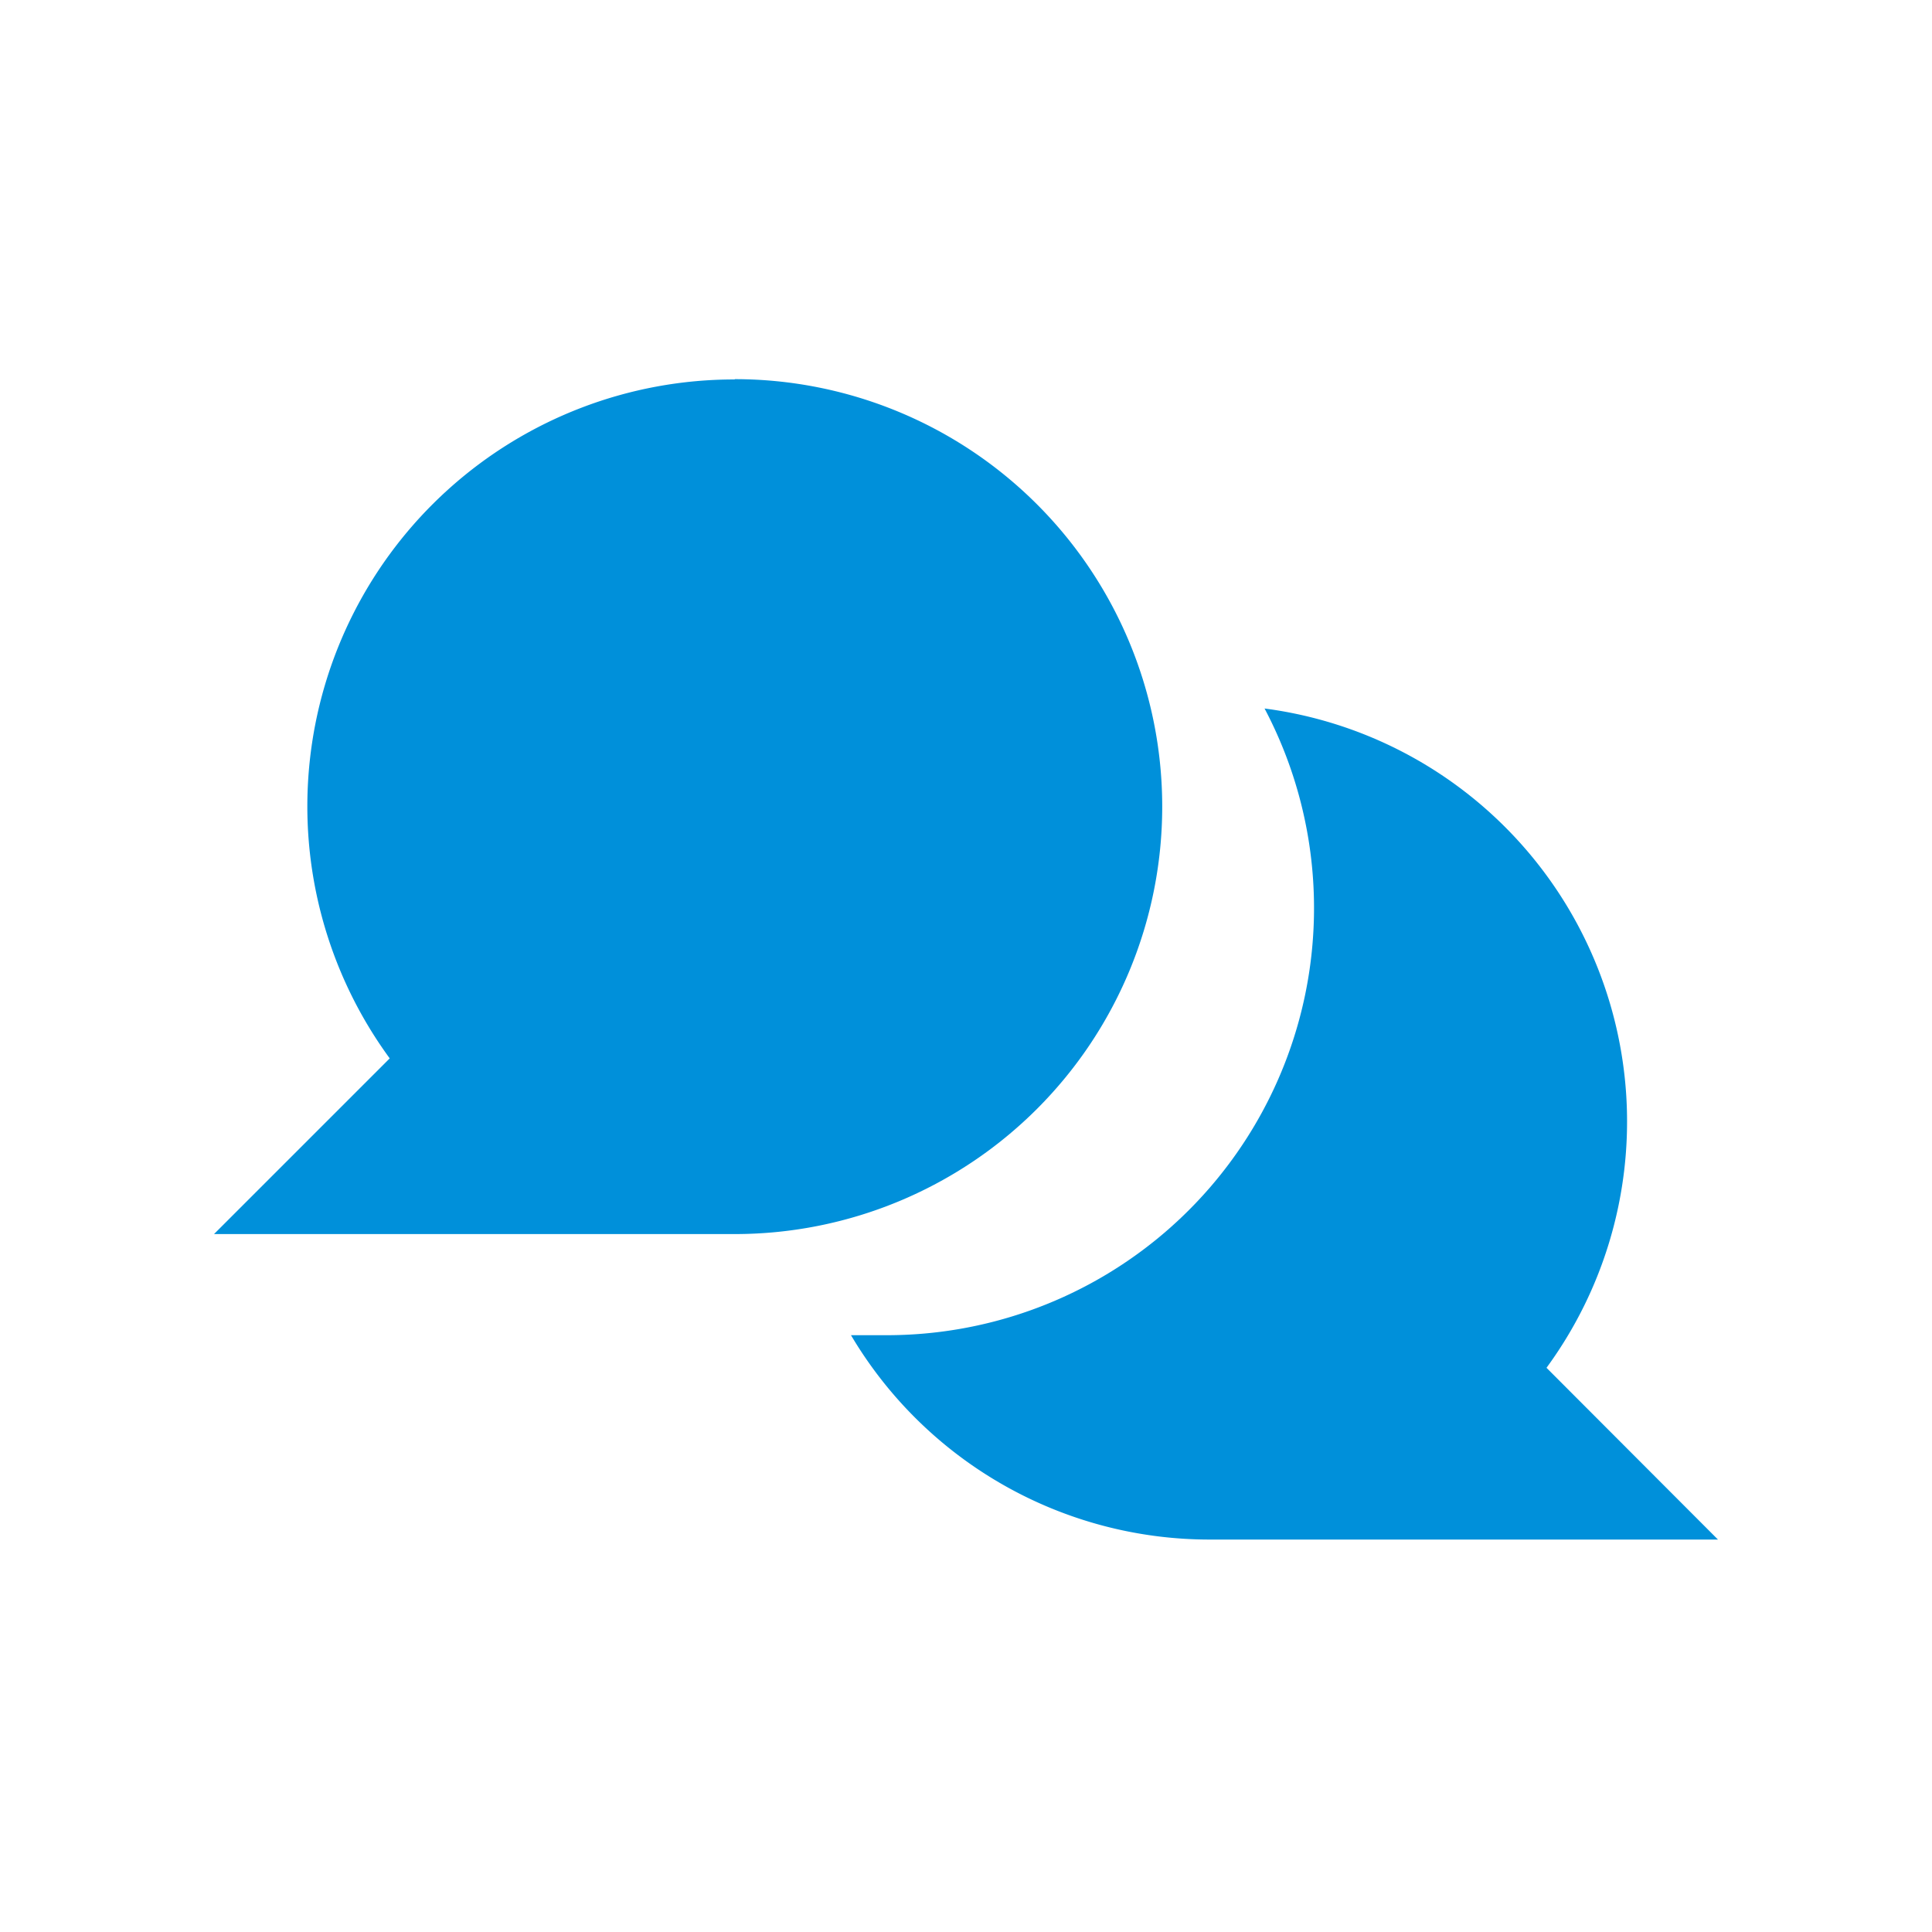
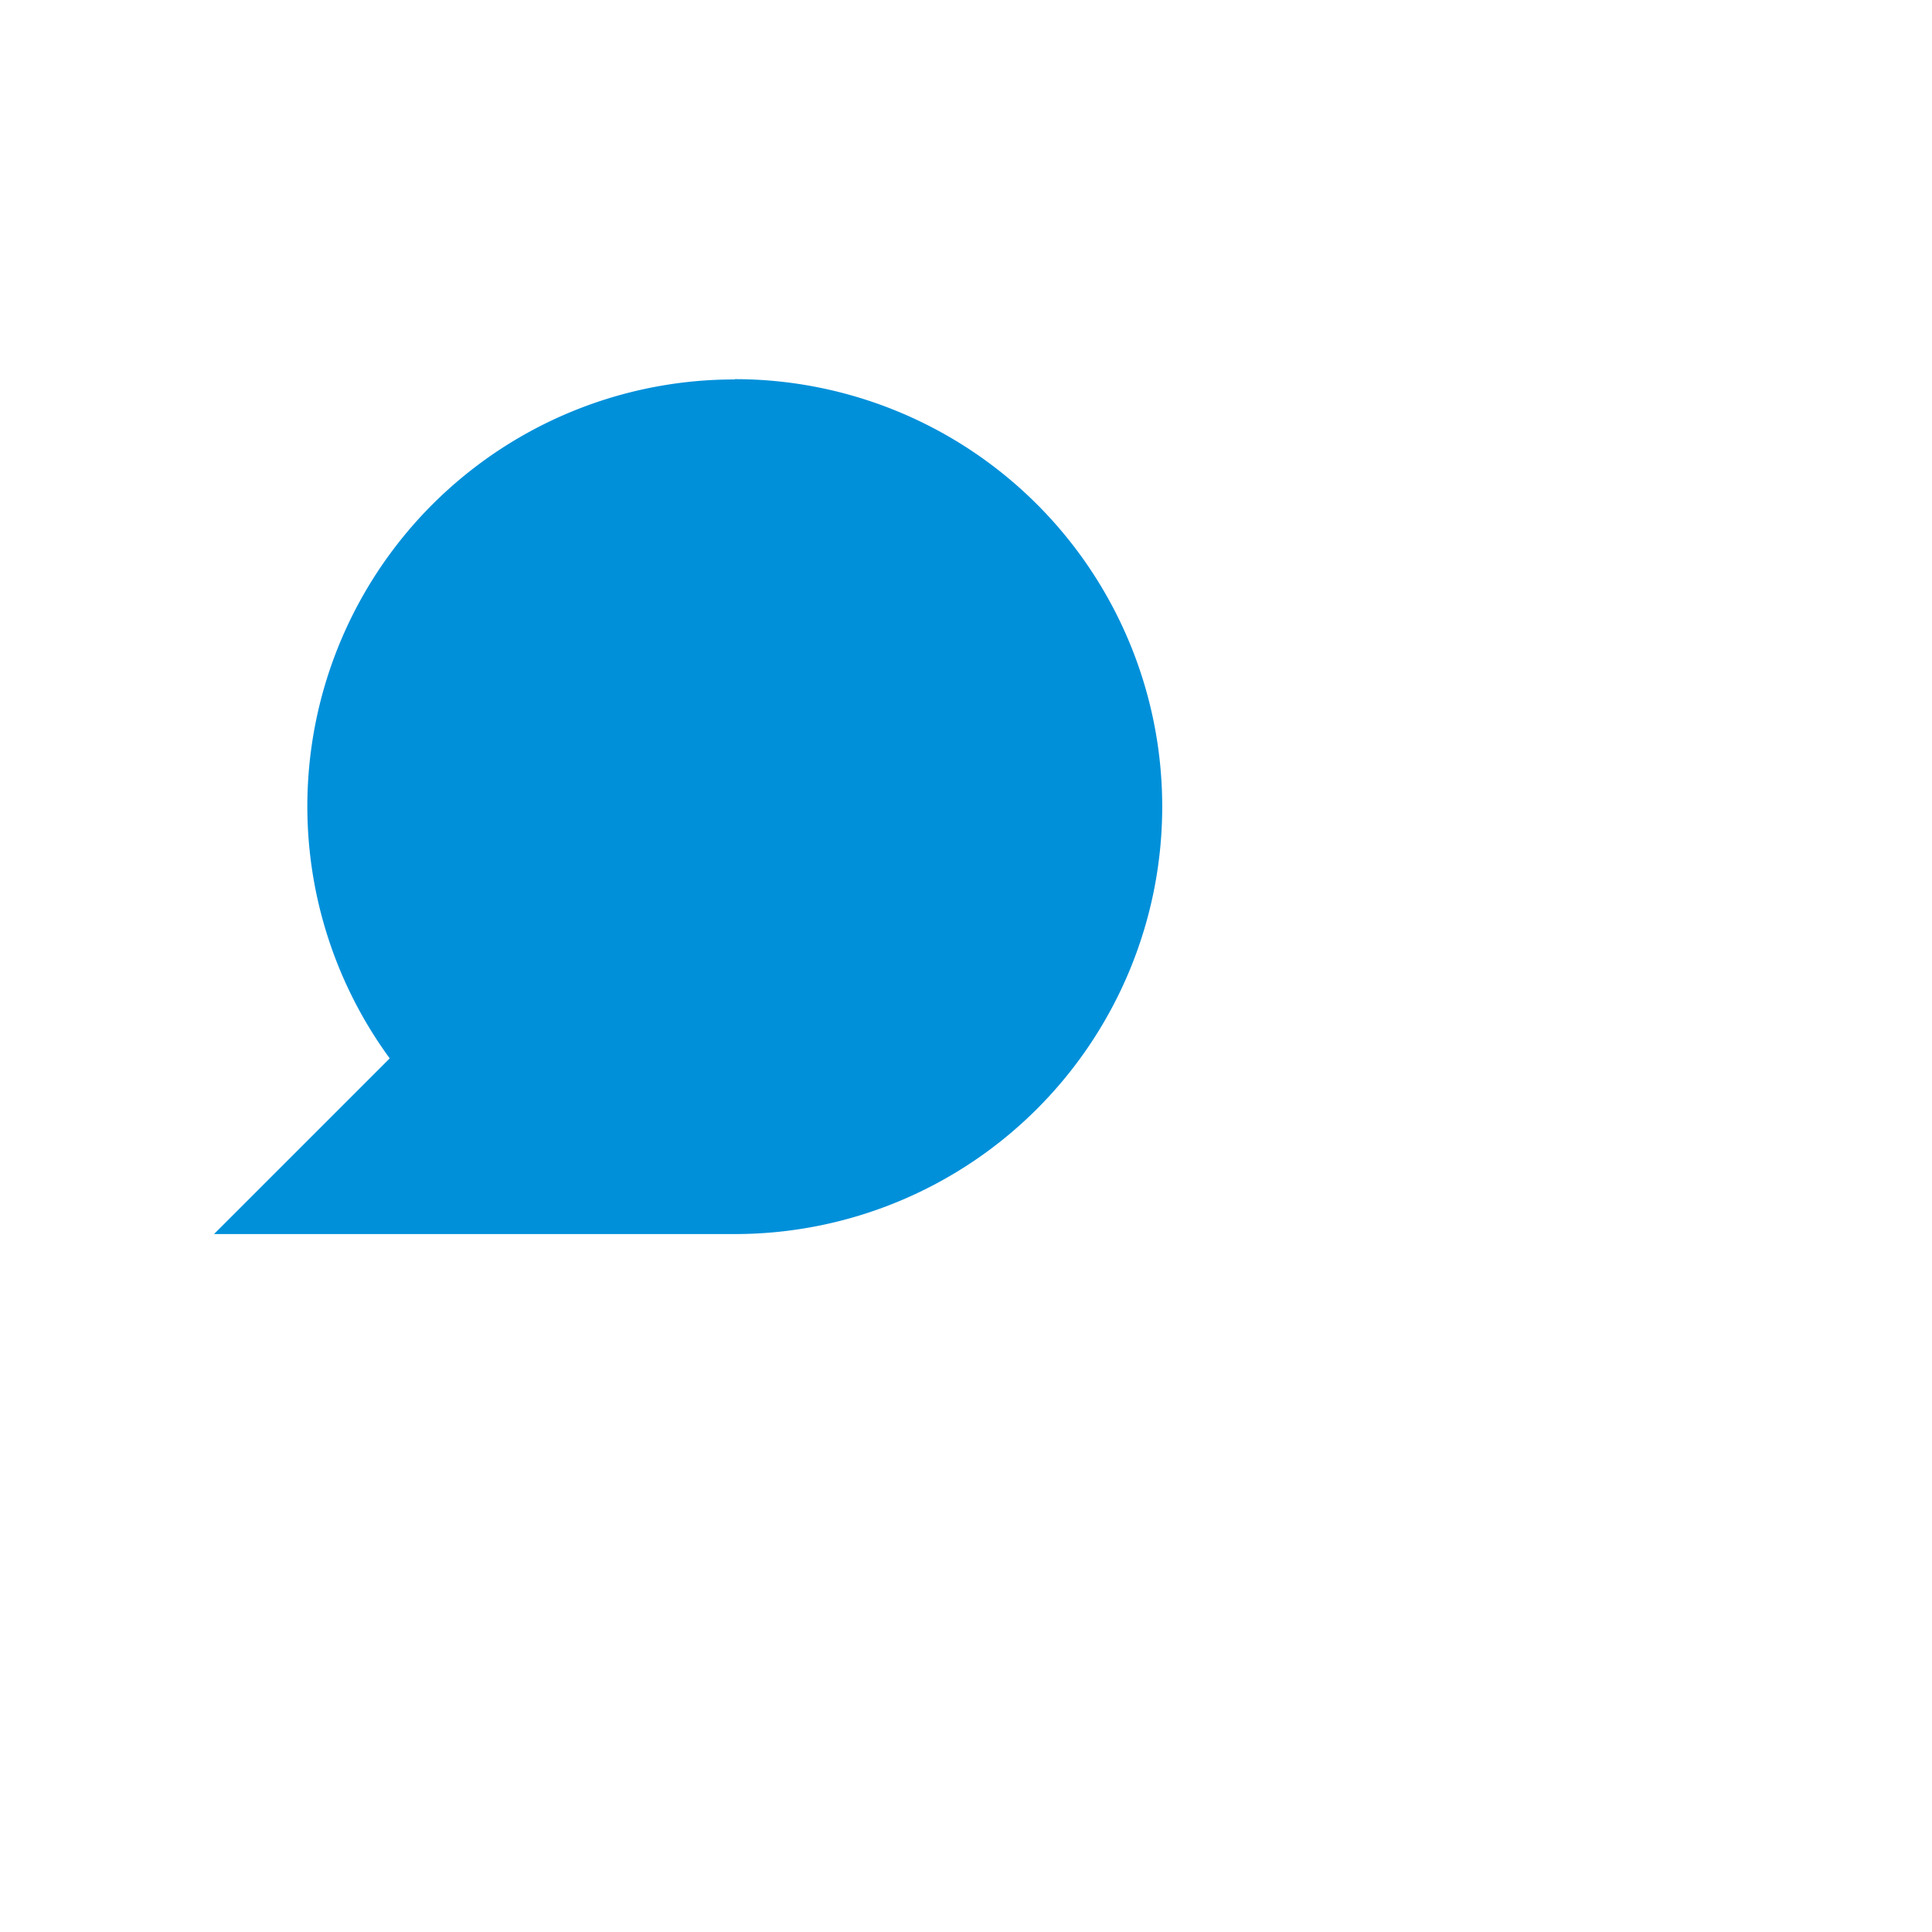
<svg xmlns="http://www.w3.org/2000/svg" id="Icon" width="64" height="64" viewBox="0 0 64 64">
  <defs>
    <style>.cls-1{fill:#0090da;}.cls-2{fill:#fff;opacity:0;}</style>
  </defs>
  <title>utility-2_chat_≤64p</title>
-   <path class="cls-1" d="M51.23,45.31a13.8,13.8,0,0,0-9.34-21.84A14.15,14.15,0,0,1,29.36,44.23H28.19A13.81,13.81,0,0,0,40.07,51H56.91Z" />
-   <path class="cls-1" d="M24.34,12.57A14.14,14.14,0,0,0,12.91,35.06L7.09,40.88H24.34a14.16,14.16,0,0,0,0-28.32Z" />
-   <rect class="cls-2" width="64" height="64" />
+   <path class="cls-1" d="M24.34,12.57A14.14,14.14,0,0,0,12.91,35.06L7.09,40.88H24.34a14.16,14.16,0,0,0,0-28.32" />
</svg>